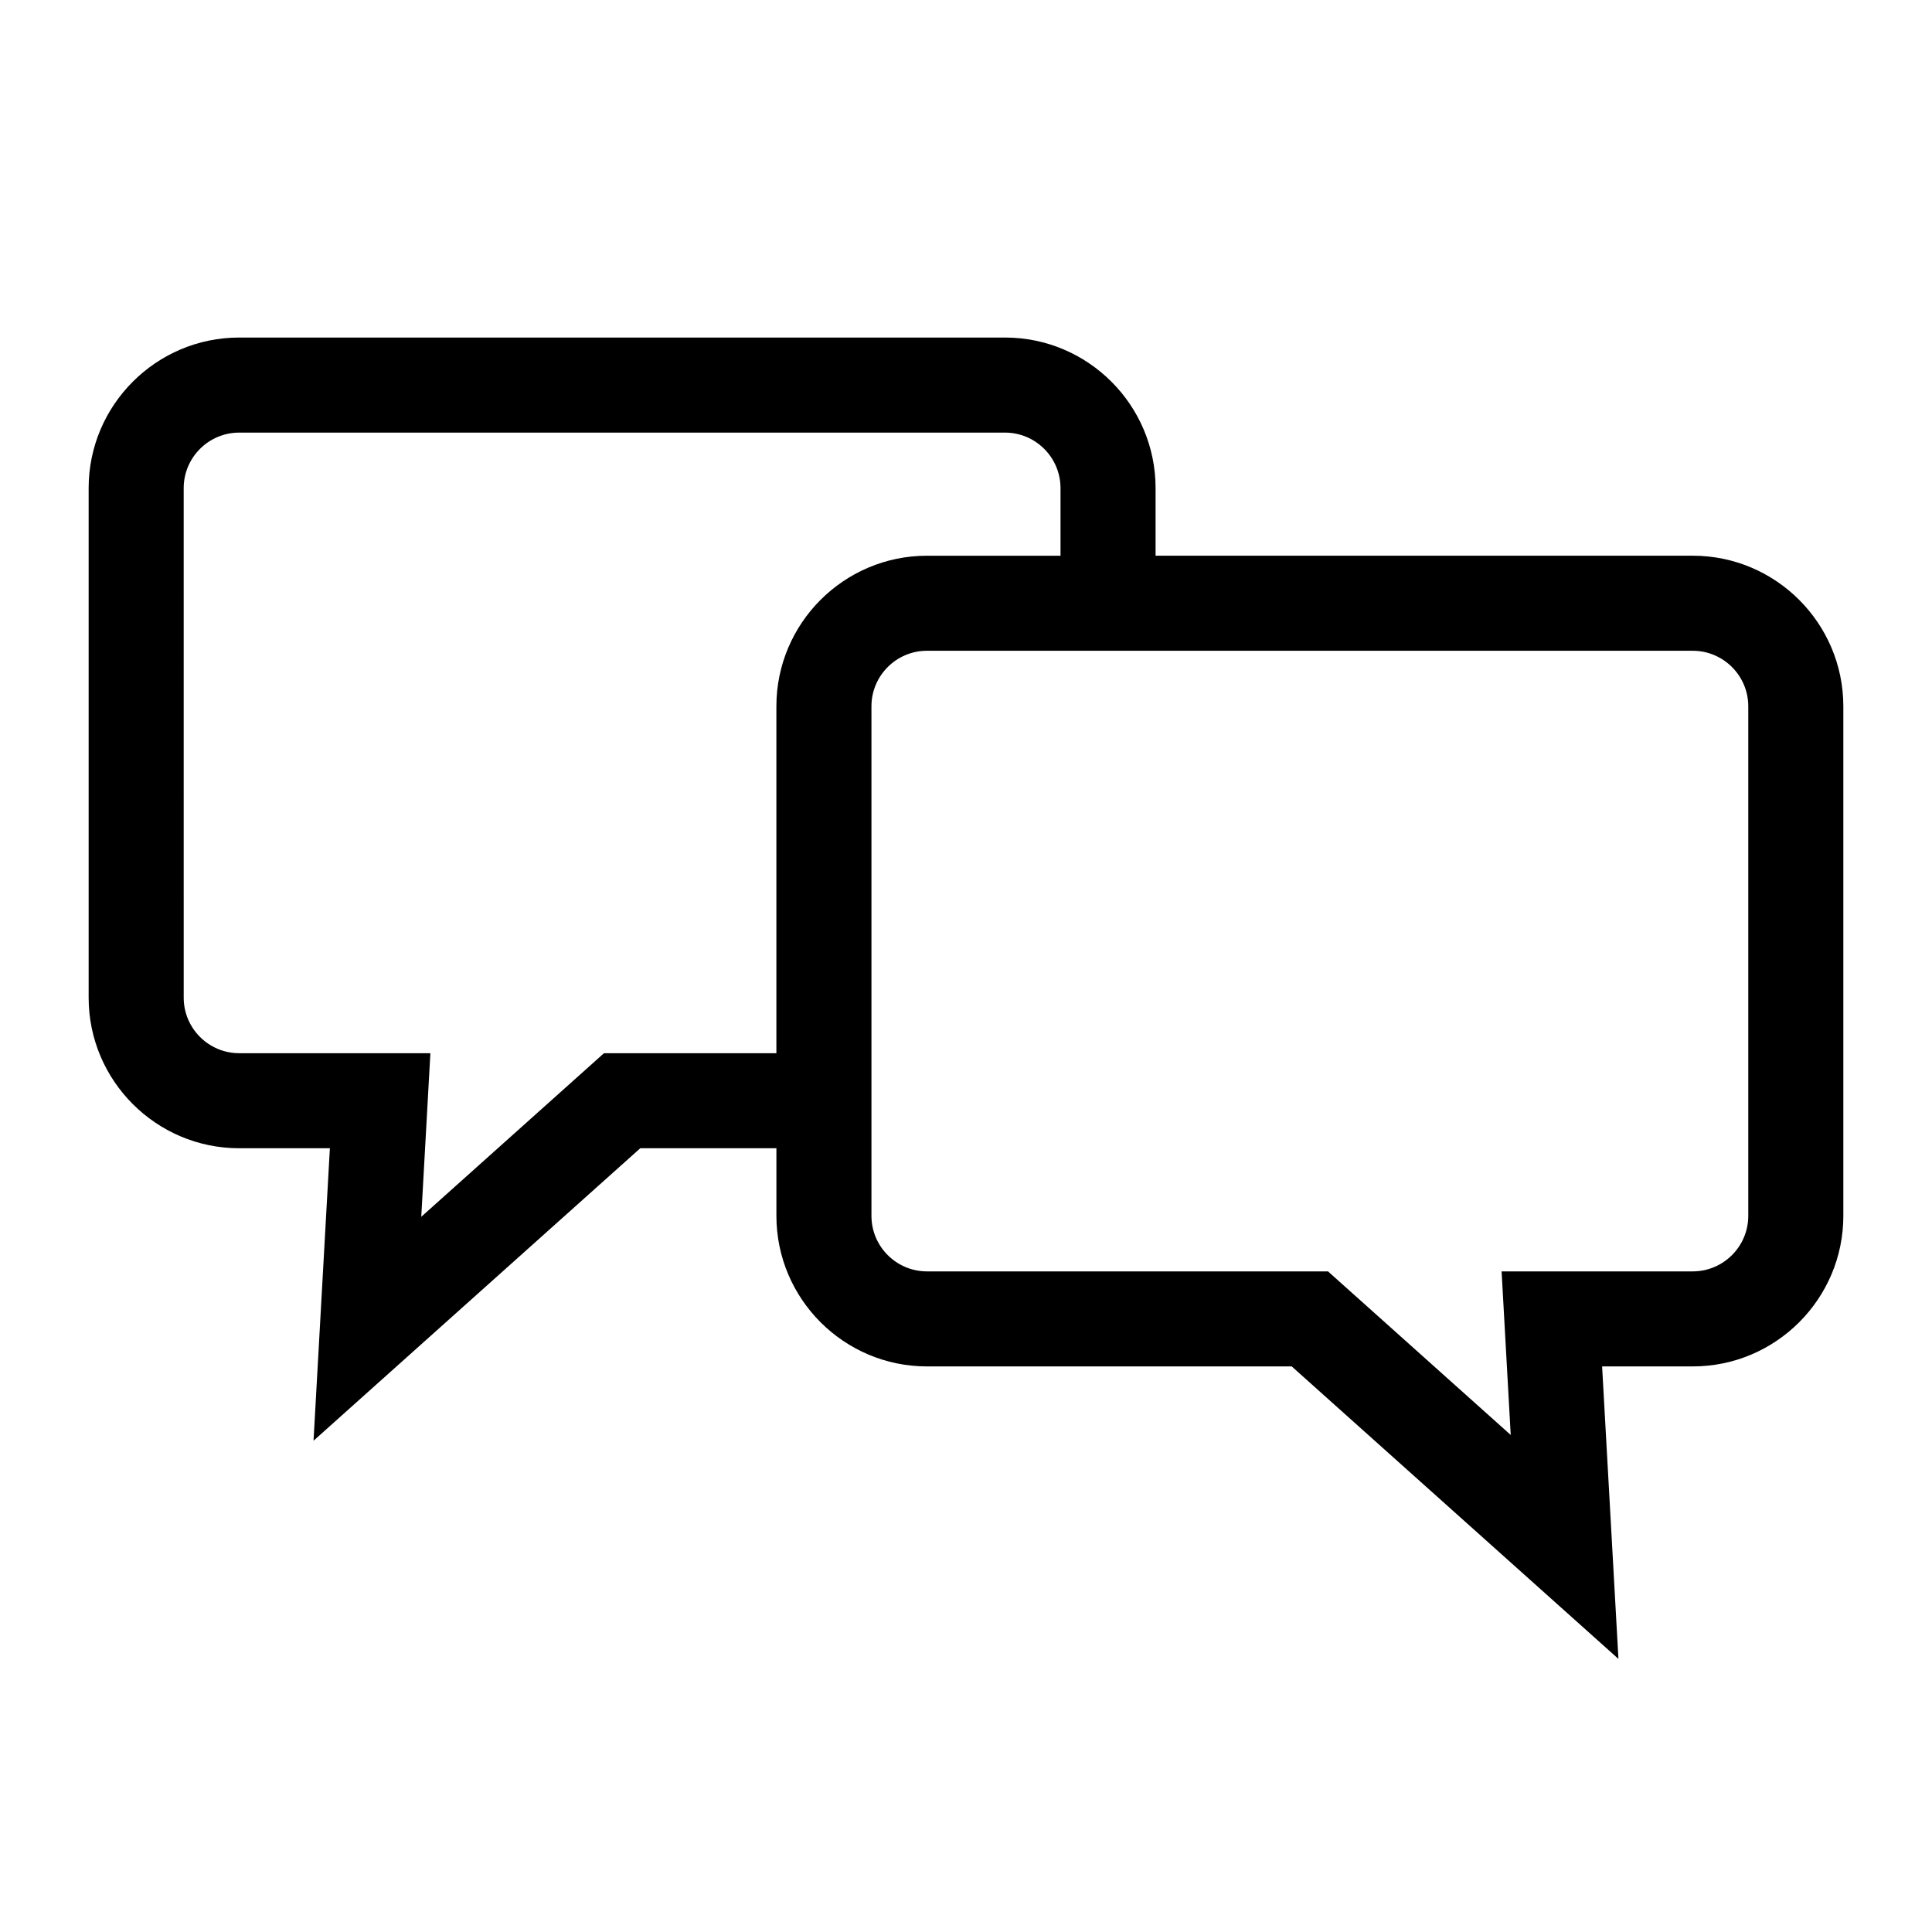
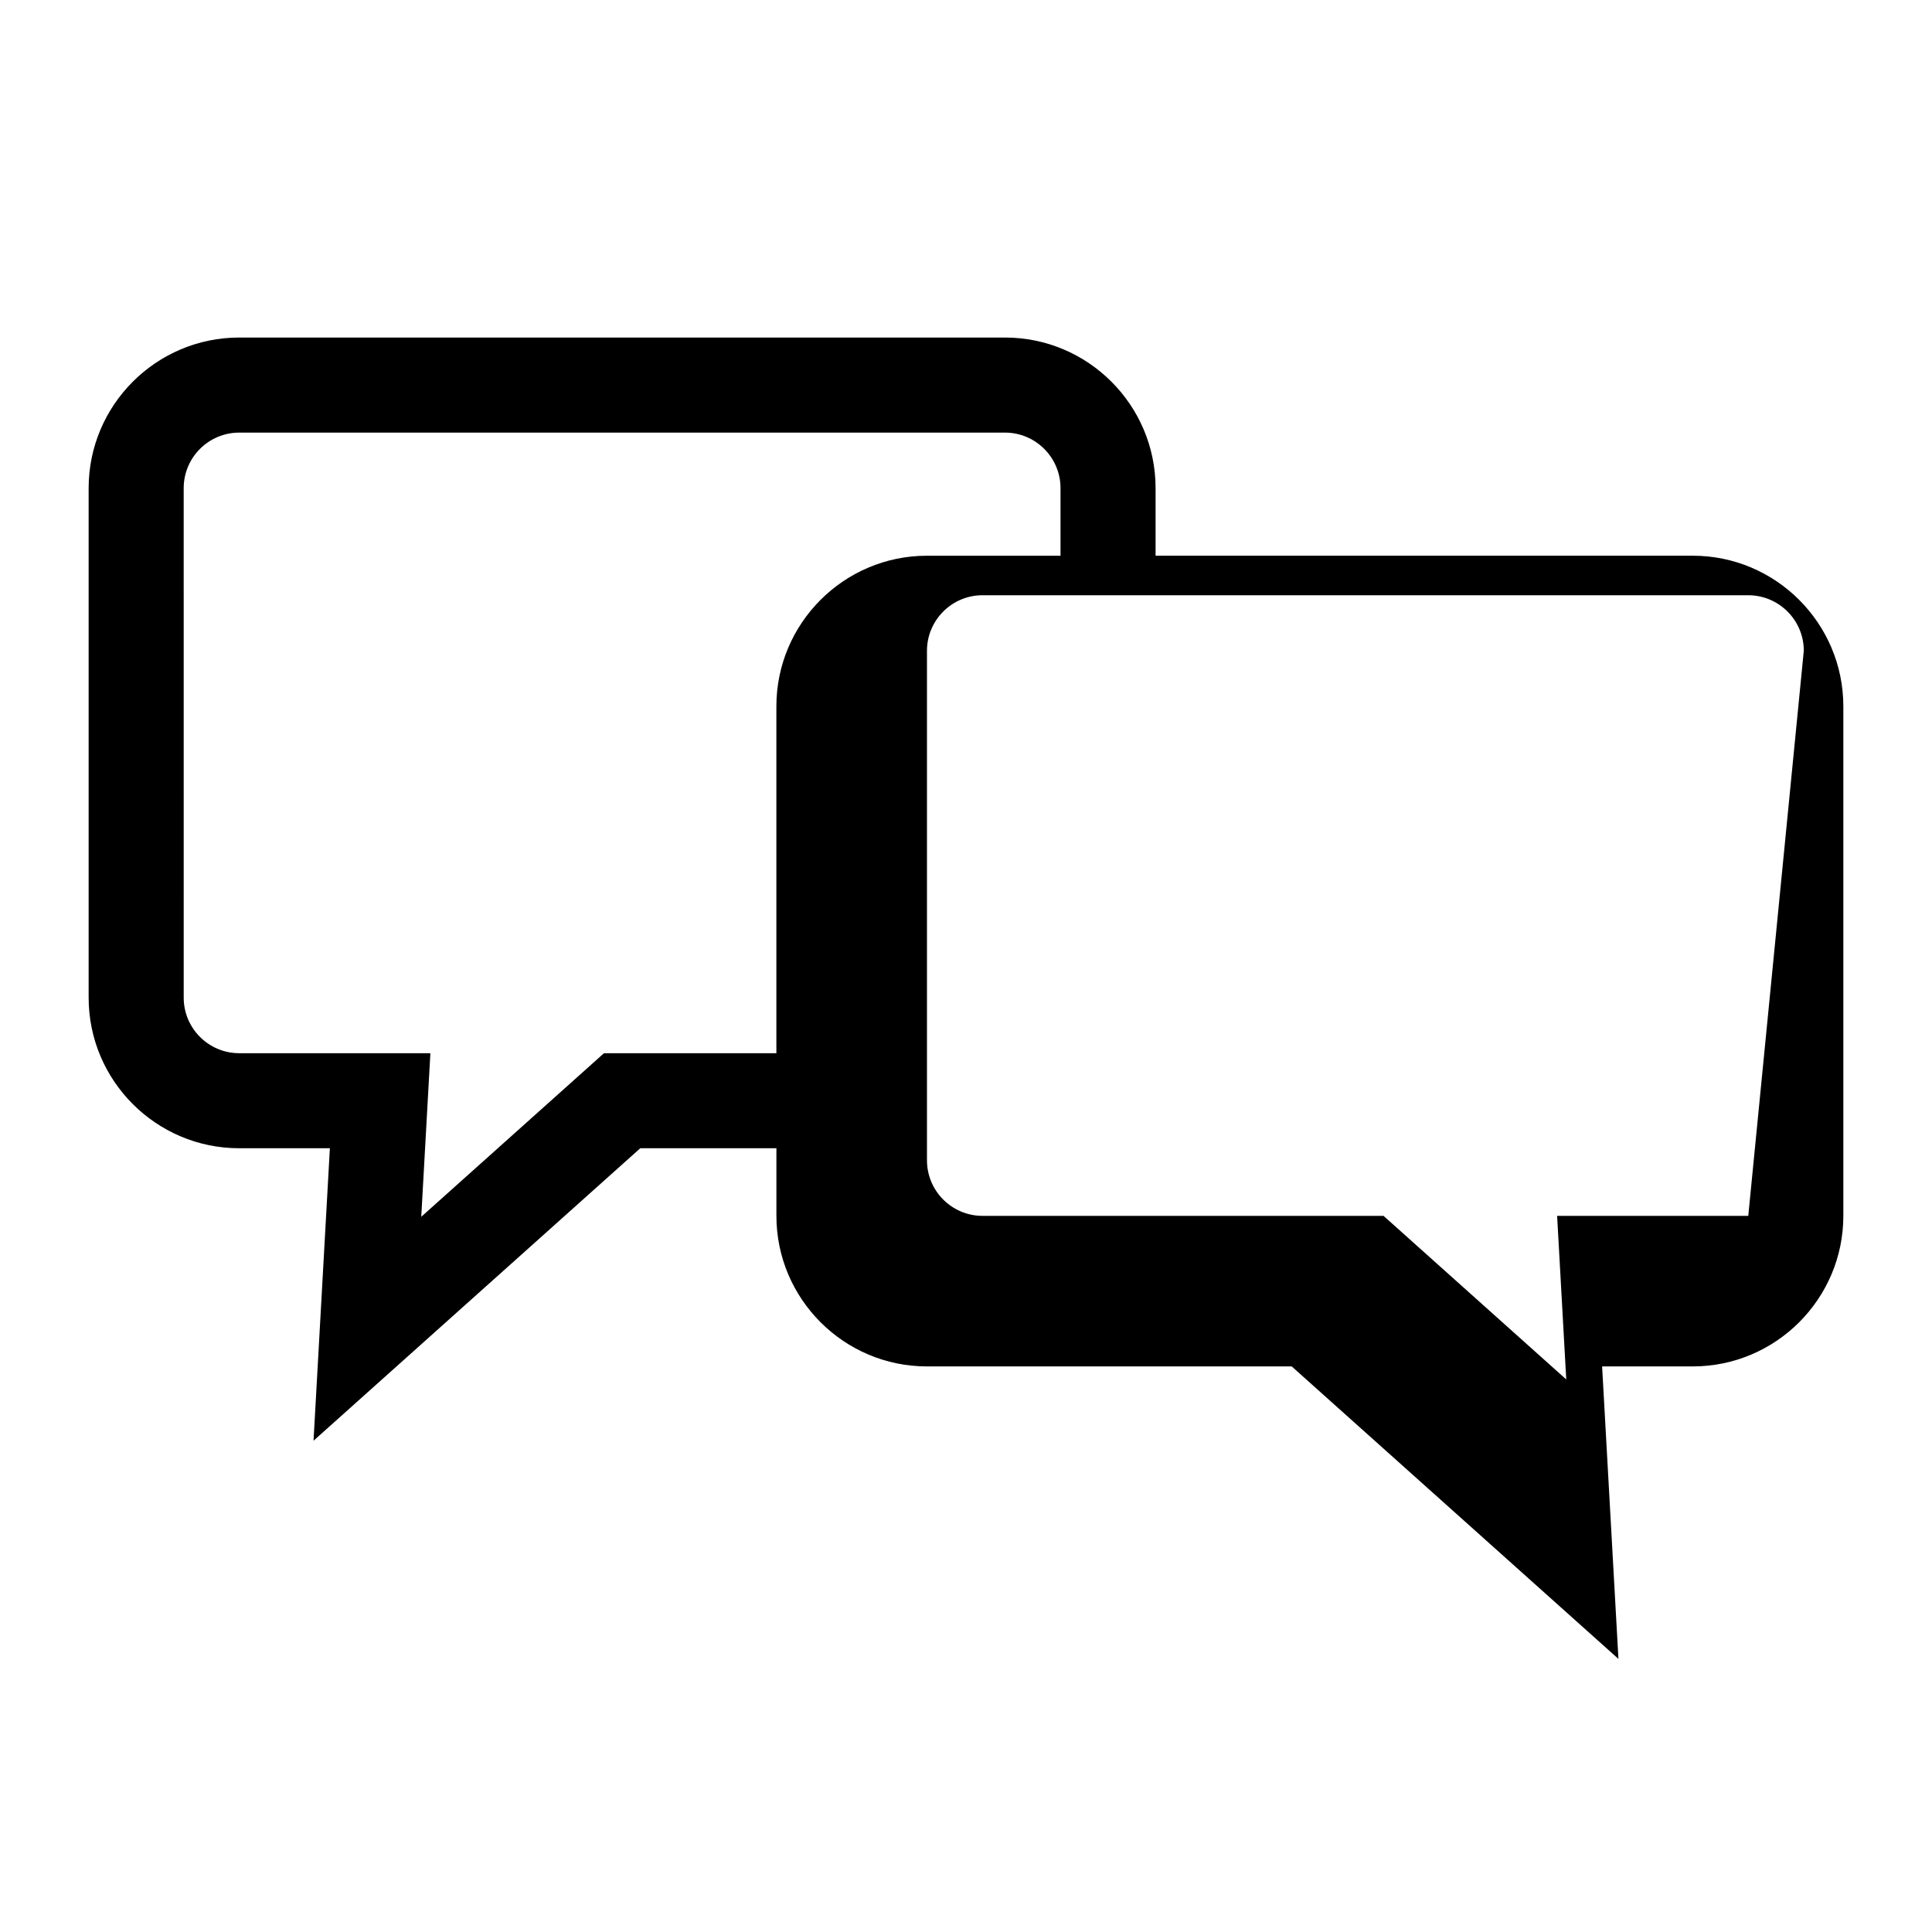
<svg xmlns="http://www.w3.org/2000/svg" fill="#000000" width="800px" height="800px" version="1.1" viewBox="144 144 512 512">
-   <path d="m592.6 291.27h-142.36v-17.914c0-22-17.898-39.906-39.902-39.906h-202.94c-22 0-39.906 17.906-39.906 39.906v135.04c0 22 17.906 39.902 39.906 39.902h24.023l-4.332 77.508 86.594-77.512h36.074v17.914c0 22 17.898 39.906 39.902 39.906h96.66l86.586 77.512-4.328-77.512h24.023c22 0 39.906-17.906 39.906-39.906v-135.03c-0.008-22.004-17.906-39.91-39.906-39.91zm-288.54 131.84-48.422 43.348 2.418-43.348h-50.656c-8.113 0-14.715-6.602-14.715-14.711l-0.004-135.04c0-8.113 6.606-14.715 14.715-14.715h202.94c8.113 0 14.711 6.606 14.711 14.715v17.914h-35.395c-22 0-39.902 17.906-39.902 39.906v91.93zm303.25 43.105c0 8.113-6.606 14.715-14.715 14.715h-50.656l2.418 43.348-48.422-43.348h-106.28c-8.113 0-14.711-6.606-14.711-14.715v-135.04c0-8.113 6.602-14.715 14.711-14.715h202.94c8.113 0 14.715 6.606 14.715 14.715z" />
+   <path d="m592.6 291.27h-142.36v-17.914c0-22-17.898-39.906-39.902-39.906h-202.94c-22 0-39.906 17.906-39.906 39.906v135.04c0 22 17.906 39.902 39.906 39.902h24.023l-4.332 77.508 86.594-77.512h36.074v17.914c0 22 17.898 39.906 39.902 39.906h96.66l86.586 77.512-4.328-77.512h24.023c22 0 39.906-17.906 39.906-39.906v-135.03c-0.008-22.004-17.906-39.91-39.906-39.91zm-288.54 131.84-48.422 43.348 2.418-43.348h-50.656c-8.113 0-14.715-6.602-14.715-14.711l-0.004-135.04c0-8.113 6.606-14.715 14.715-14.715h202.94c8.113 0 14.711 6.606 14.711 14.715v17.914h-35.395c-22 0-39.902 17.906-39.902 39.906v91.93zm303.25 43.105h-50.656l2.418 43.348-48.422-43.348h-106.28c-8.113 0-14.711-6.606-14.711-14.715v-135.04c0-8.113 6.602-14.715 14.711-14.715h202.94c8.113 0 14.715 6.606 14.715 14.715z" />
</svg>